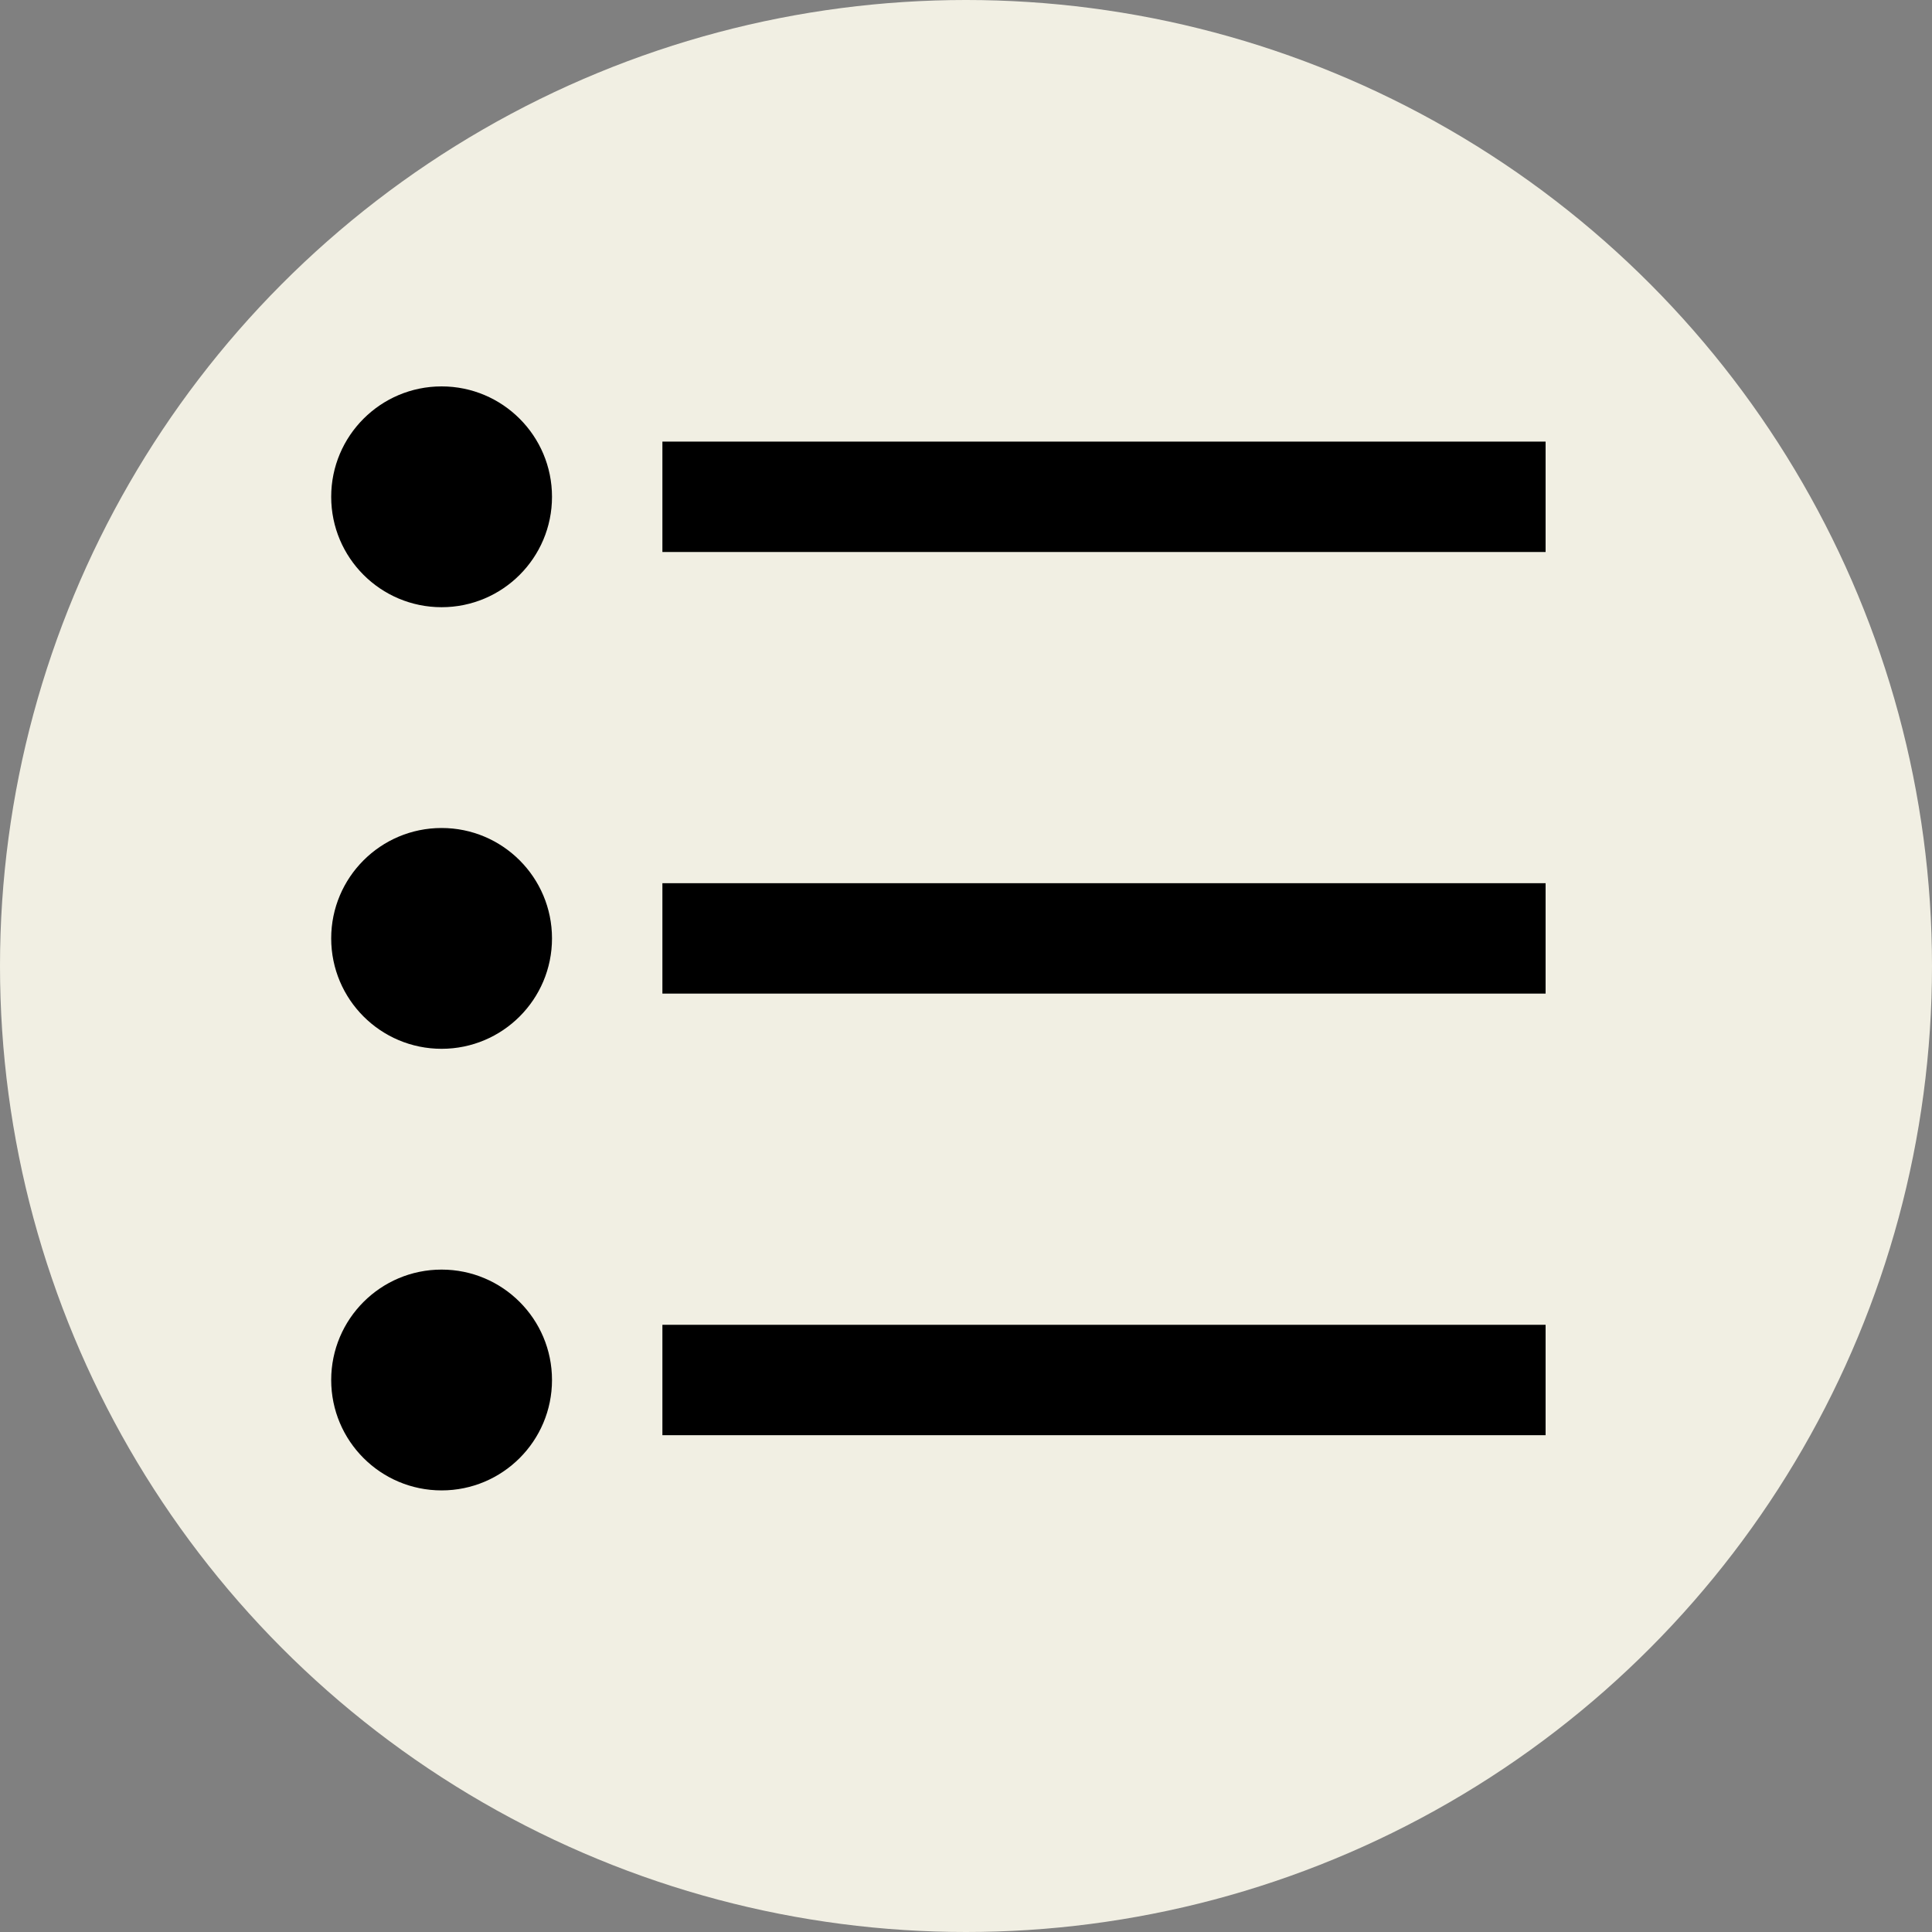
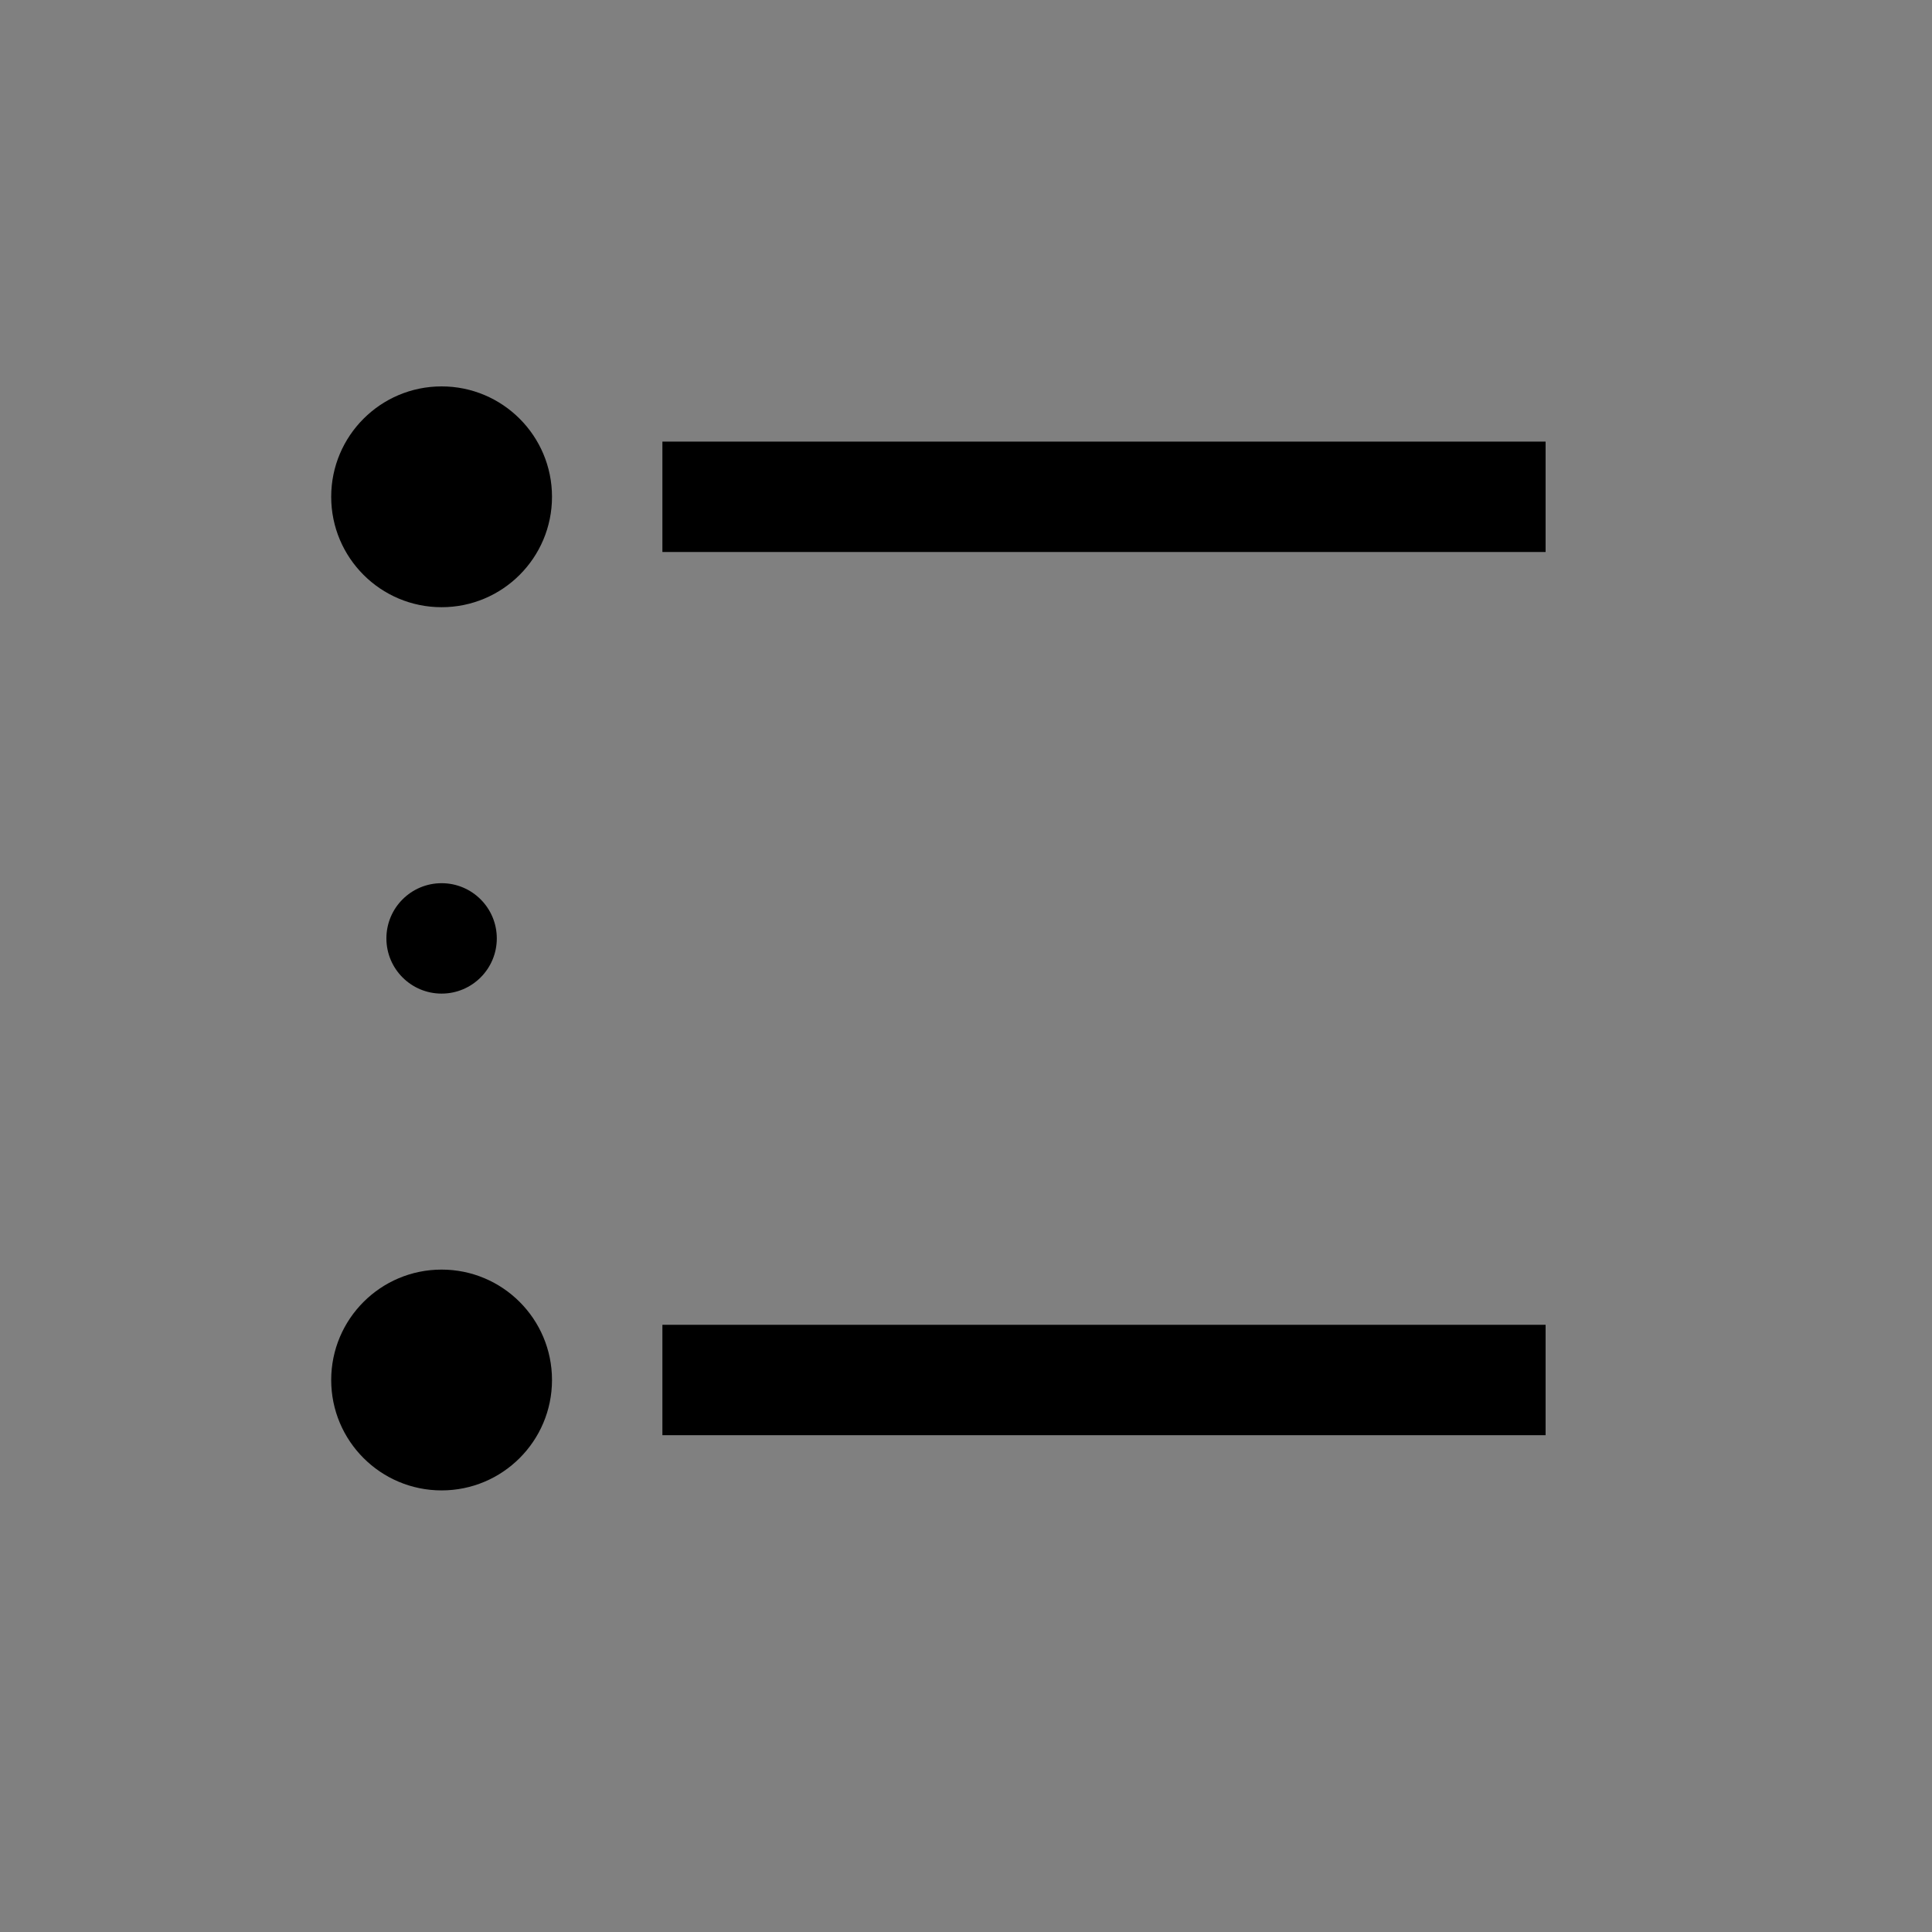
<svg xmlns="http://www.w3.org/2000/svg" width="100%" height="100%" viewBox="0 0 35 35" version="1.1" style="fill-rule:evenodd;clip-rule:evenodd;stroke-linejoin:round;stroke-miterlimit:2;">
  <rect x="0" y="0" width="35" height="35" fill="#808080" stroke="none" />
  <g>
-     <circle cx="17.5" cy="17.5" r="17.5" style="fill:rgb(241,239,227);" />
    <g>
      <circle cx="8" cy="17" r="1" />
-       <circle cx="8" cy="17" r="2" />
    </g>
    <g>
-       <circle cx="8" cy="25" r="1" />
      <circle cx="8" cy="25" r="2" />
    </g>
    <g>
      <circle cx="8" cy="9" r="1" />
      <circle cx="8" cy="9" r="2" />
    </g>
    <rect x="12" y="8" width="16" height="2" />
-     <rect x="12" y="16" width="16" height="2" />
    <rect x="12" y="24" width="16" height="2" />
  </g>
</svg>